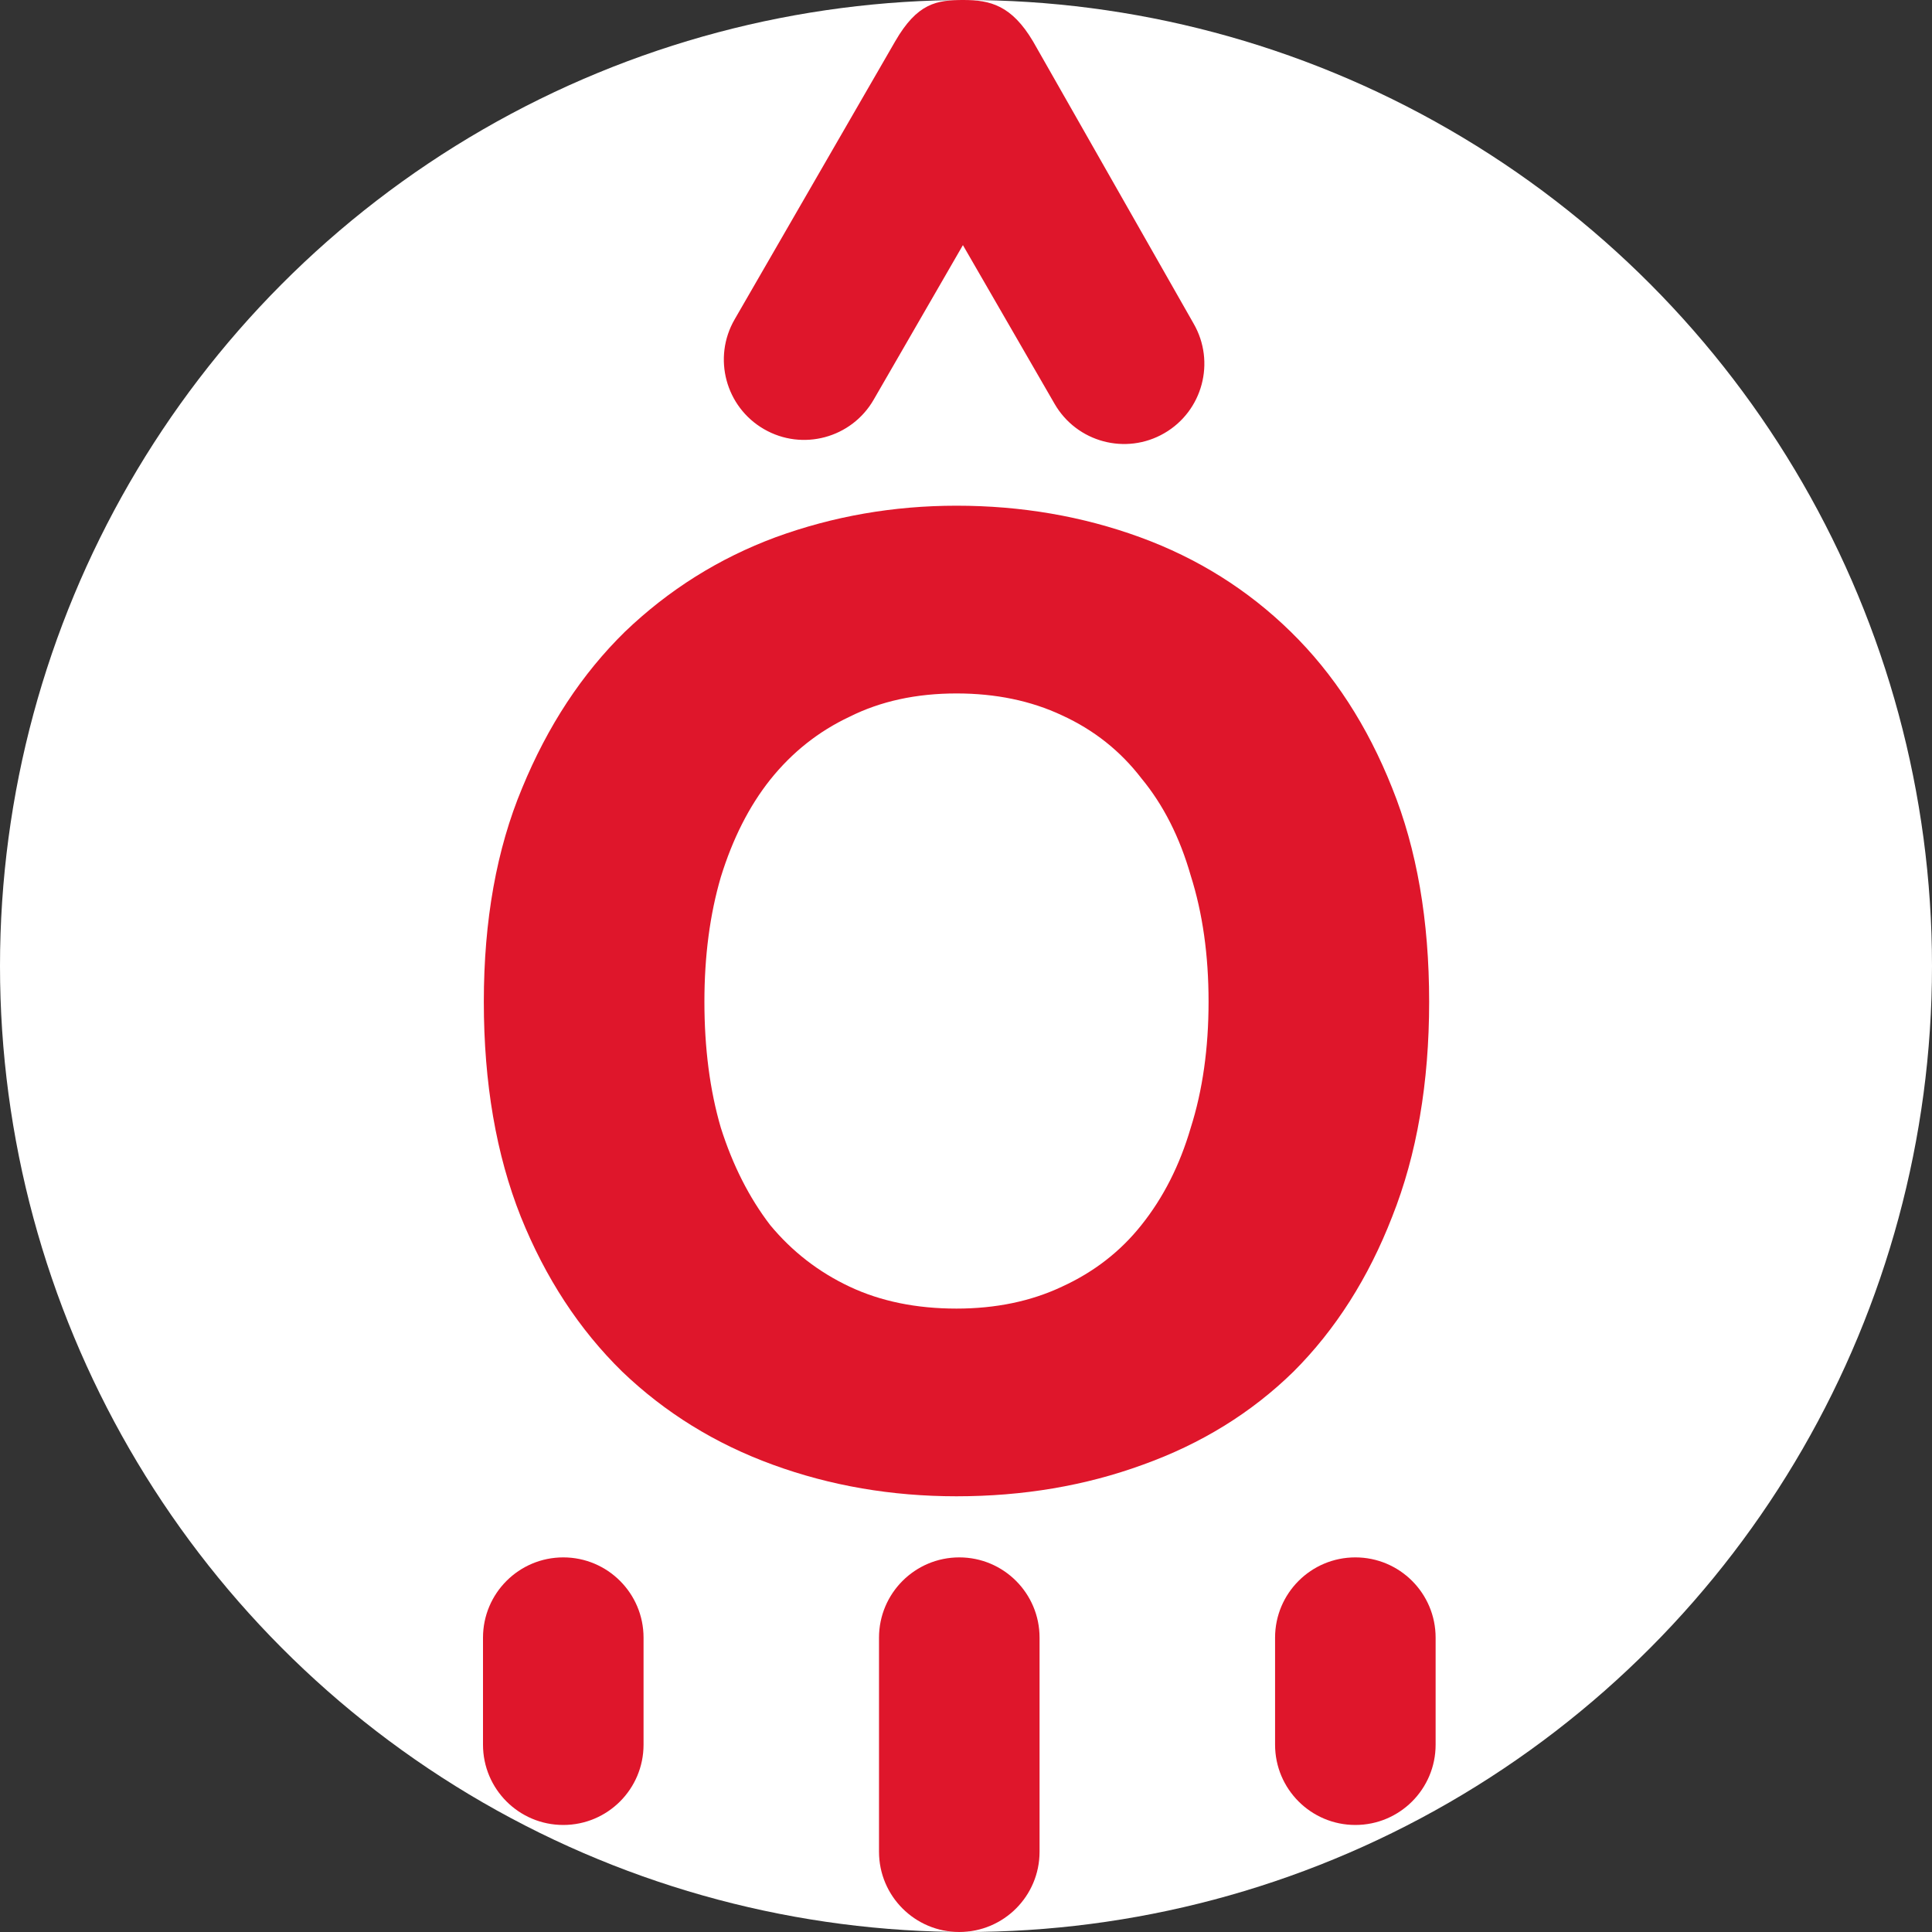
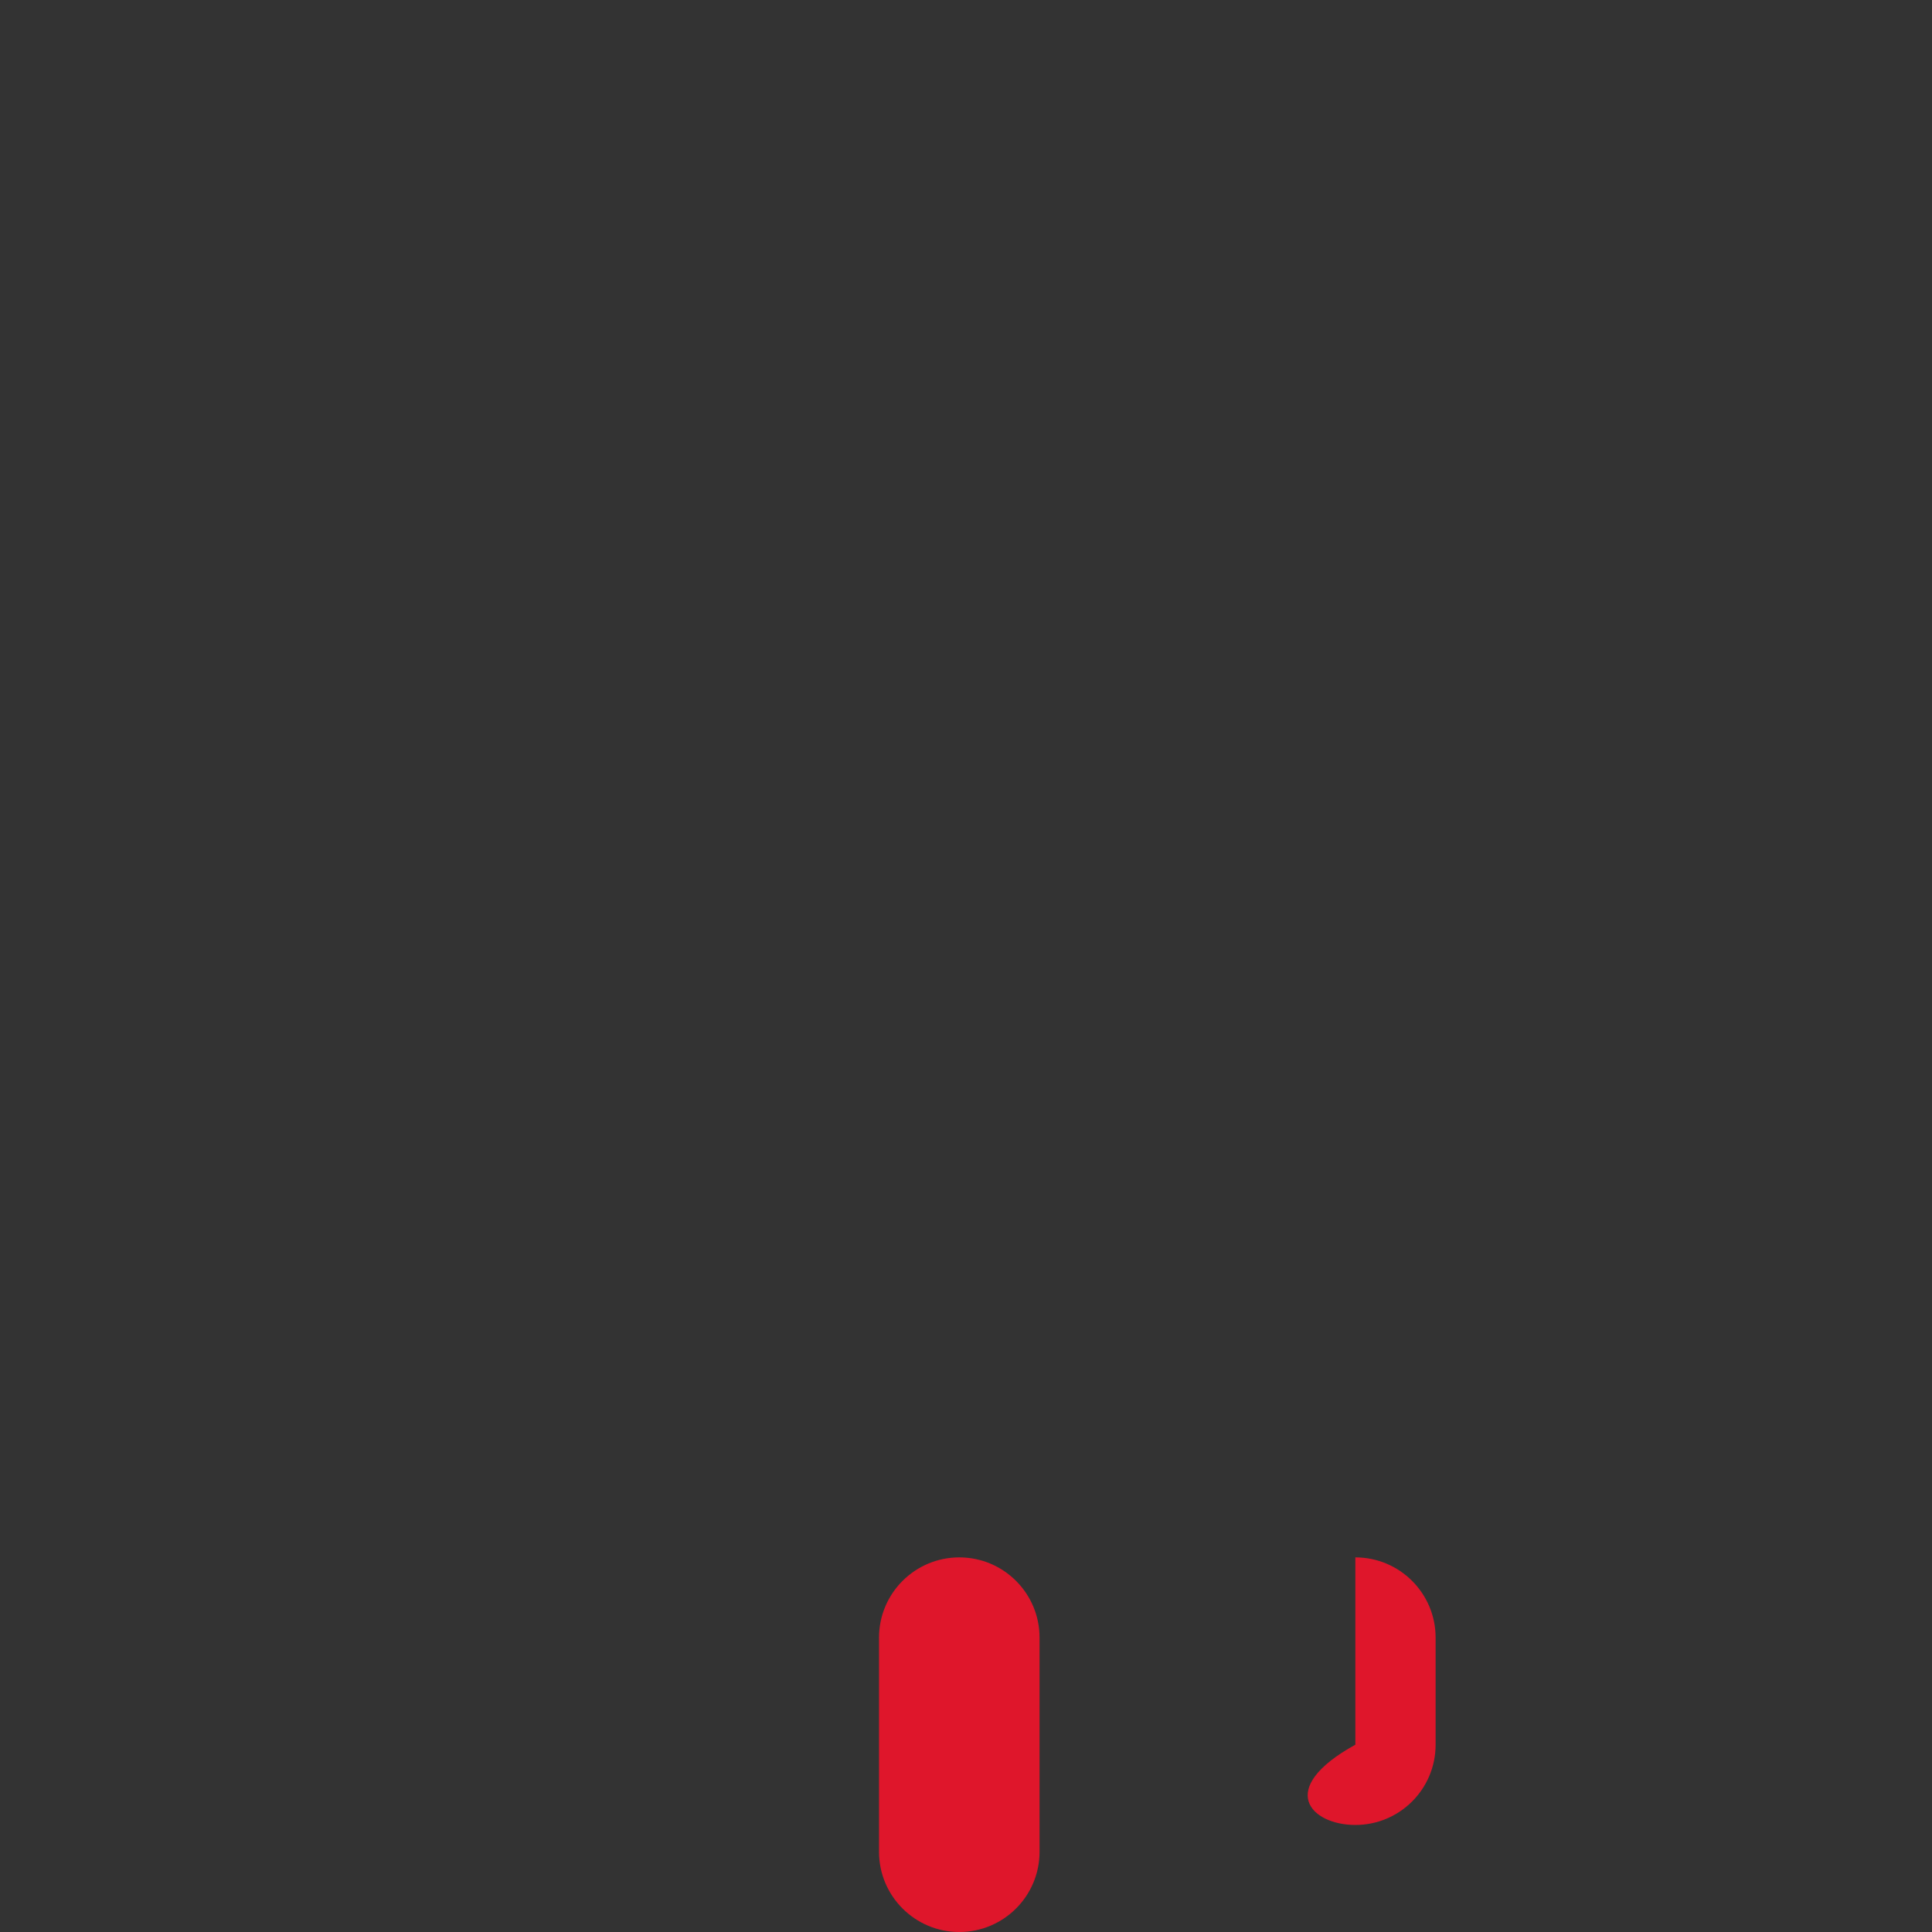
<svg xmlns="http://www.w3.org/2000/svg" width="40" height="40" viewBox="0 0 40 40" fill="none">
  <rect x="0" y="0" width="40" height="40" fill="#333333" stroke="none" />
-   <circle cx="20" cy="20" r="20" fill="white" />
-   <path d="M15.818 8.885C15.023 8.426 14.75 7.409 15.209 6.614L18.533 0.857C18.992 0.062 19.394 0 19.948 0C20.502 0 20.945 0.111 21.388 0.857L24.712 6.699C25.171 7.494 24.899 8.511 24.104 8.97C23.309 9.429 22.293 9.156 21.834 8.361L19.936 5.075L18.088 8.276C17.629 9.071 16.612 9.344 15.818 8.885Z" fill="#DF162B" />
-   <path fill-rule="evenodd" clip-rule="evenodd" d="M29.589 20.739C29.589 22.422 29.334 23.906 28.823 25.192C28.331 26.459 27.651 27.528 26.781 28.398C25.911 29.249 24.871 29.892 23.66 30.326C22.469 30.761 21.183 30.979 19.803 30.979C18.46 30.979 17.193 30.761 16.002 30.326C14.81 29.892 13.77 29.249 12.882 28.398C11.993 27.528 11.293 26.459 10.783 25.192C10.272 23.906 10.017 22.422 10.017 20.739C10.017 19.056 10.281 17.581 10.811 16.314C11.34 15.028 12.05 13.95 12.938 13.08C13.846 12.21 14.886 11.558 16.058 11.123C17.25 10.688 18.498 10.47 19.803 10.47C21.145 10.47 22.412 10.688 23.604 11.123C24.795 11.558 25.835 12.21 26.724 13.08C27.613 13.95 28.312 15.028 28.823 16.314C29.334 17.581 29.589 19.056 29.589 20.739ZM14.584 20.739C14.584 21.703 14.697 22.573 14.924 23.349C15.17 24.124 15.51 24.795 15.945 25.363C16.399 25.911 16.947 26.336 17.59 26.639C18.233 26.942 18.971 27.093 19.803 27.093C20.616 27.093 21.344 26.942 21.987 26.639C22.649 26.336 23.197 25.911 23.632 25.363C24.086 24.795 24.426 24.124 24.653 23.349C24.899 22.573 25.022 21.703 25.022 20.739C25.022 19.774 24.899 18.905 24.653 18.129C24.426 17.335 24.086 16.664 23.632 16.115C23.197 15.548 22.649 15.113 21.987 14.81C21.344 14.508 20.616 14.357 19.803 14.357C18.971 14.357 18.233 14.517 17.59 14.839C16.947 15.141 16.399 15.576 15.945 16.144C15.51 16.692 15.17 17.363 14.924 18.158C14.697 18.933 14.584 19.793 14.584 20.739Z" fill="#DF162B" />
-   <path d="M11.662 32.244C12.58 32.244 13.324 32.988 13.324 33.906V36.122C13.324 37.04 12.58 37.784 11.662 37.784C10.744 37.784 10 37.04 10 36.122V33.906C10 32.988 10.744 32.244 11.662 32.244Z" fill="#DF162B" />
  <path d="M19.861 32.244C20.779 32.244 21.523 32.988 21.523 33.906V38.338C21.523 39.256 20.779 40 19.861 40C18.944 40 18.199 39.256 18.199 38.338V33.906C18.199 32.988 18.944 32.244 19.861 32.244Z" fill="#DF162B" />
-   <path d="M29.723 33.906C29.723 32.988 28.979 32.244 28.061 32.244C27.143 32.244 26.399 32.988 26.399 33.906V36.122C26.399 37.04 27.143 37.784 28.061 37.784C28.979 37.784 29.723 37.04 29.723 36.122V33.906Z" fill="#DF162B" />
+   <path d="M29.723 33.906C29.723 32.988 28.979 32.244 28.061 32.244V36.122C26.399 37.04 27.143 37.784 28.061 37.784C28.979 37.784 29.723 37.04 29.723 36.122V33.906Z" fill="#DF162B" />
</svg>